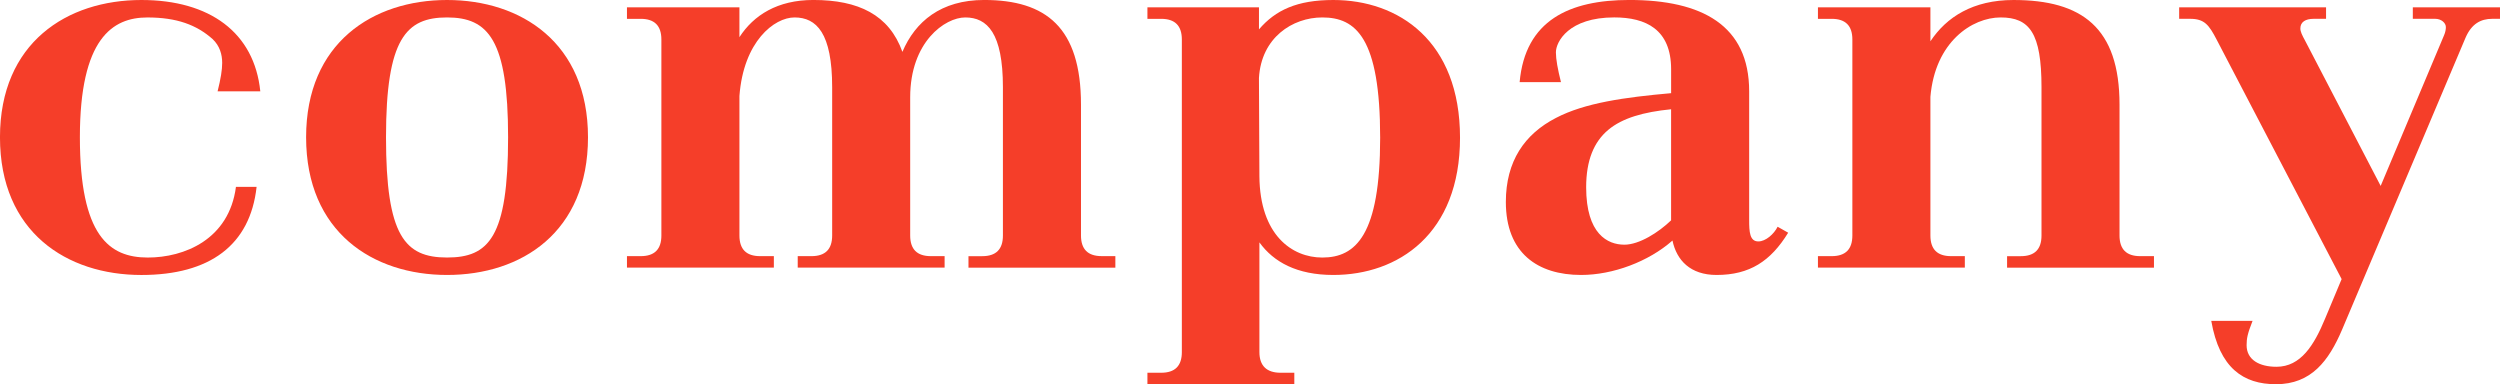
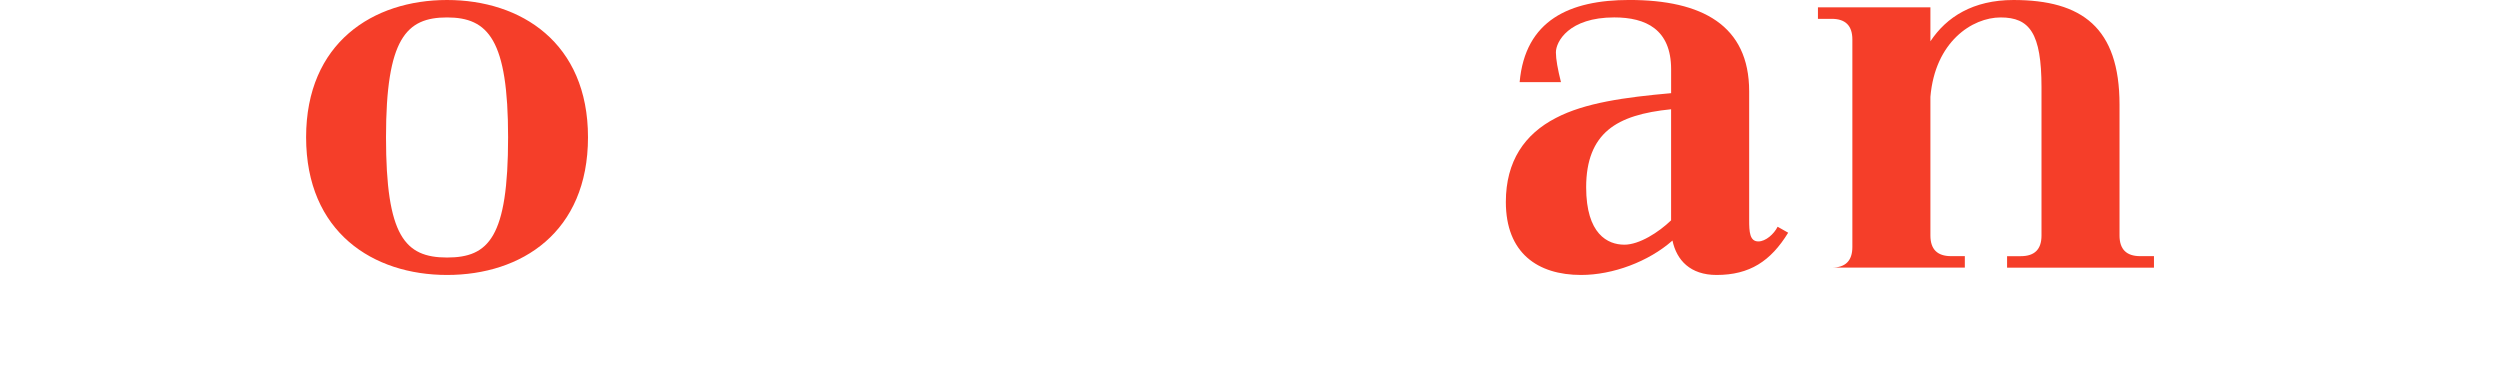
<svg xmlns="http://www.w3.org/2000/svg" id="_レイヤー_2" viewBox="0 0 108.942 16.744">
  <defs>
    <style>.cls-1{fill:#f53e29;}</style>
  </defs>
  <g id="_レイヤー_1-2">
    <g>
-       <path class="cls-1" d="m9.482,3.981c.14-.56.2-.94.2-1.24,0-.36-.101-.74-.42-1.04-.7-.62-1.561-.94-2.841-.94-1.521,0-2.94.92-2.94,5.221s1.28,5.241,2.96,5.241c1.581,0,3.541-.78,3.841-3.081h.9c-.28,2.541-2.04,3.841-5.021,3.841-3.241,0-6.162-1.86-6.162-6.001C0,1.86,2.921,0,6.162,0c2.98,0,4.921,1.42,5.181,3.981h-1.86Z" />
      <path class="cls-1" d="m19.481,11.982c-3.221,0-6.142-1.86-6.142-6.001,0-4.121,2.921-5.981,6.142-5.981s6.142,1.86,6.142,5.981c0,4.141-2.9,6.001-6.142,6.001Zm-2.66-6.001c0,4.301.82,5.241,2.66,5.241,1.82,0,2.66-.88,2.66-5.241,0-4.241-.859-5.221-2.66-5.221-1.78,0-2.66.92-2.66,5.221Z" />
-       <path class="cls-1" d="m48.604,11.163v.5h-6.401v-.5h.601c.601,0,.9-.3.9-.9V3.801c0-2.36-.681-3.041-1.641-3.041-.88,0-2.4,1.06-2.4,3.481v6.021c0,.6.3.9.9.9h.6v.5h-6.401v-.5h.601c.6,0,.9-.3.9-.9V3.801c0-2.36-.681-3.041-1.641-3.041-.88,0-2.221,1.04-2.4,3.421v6.081c0,.6.3.9.9.9h.6v.5h-6.401v-.5h.601c.6,0,.899-.3.899-.9V1.721c0-.601-.3-.9-.899-.9h-.601V.32h4.901v1.3c.62-.96,1.66-1.621,3.221-1.621,1.96,0,3.301.64,3.881,2.261.56-1.32,1.68-2.261,3.561-2.261,2.7,0,4.221,1.2,4.221,4.561v5.701c0,.6.3.9.9.9h.6Z" />
-       <path class="cls-1" d="m63.623,6.001c0,4.201-2.7,5.981-5.521,5.981-1.58,0-2.601-.56-3.221-1.42v4.781c0,.6.32.9.921.9h.6v.5h-6.401v-.5h.601c.6,0,.899-.3.899-.9V1.721c0-.601-.3-.9-.899-.9h-.601V.32h4.861v.96c.72-.84,1.66-1.28,3.24-1.28,2.841,0,5.521,1.78,5.521,6.001Zm-3.48,0c0-4.361-1.061-5.241-2.521-5.241-1.301,0-2.661.88-2.761,2.641l.02,4.281c.021,2.561,1.421,3.541,2.741,3.541,1.46,0,2.521-.98,2.521-5.221Z" />
      <path class="cls-1" d="m77.922,10.142c-.76,1.24-1.68,1.84-3.12,1.84-1.141,0-1.74-.64-1.921-1.5-1.04.92-2.601,1.5-3.98,1.5-1.9,0-3.281-.96-3.281-3.181,0-1.78.82-2.96,2.181-3.661,1.261-.66,3.001-.9,5.021-1.08v-1.041c0-1.74-1.101-2.26-2.48-2.26-1.98,0-2.541,1.06-2.541,1.521,0,.3.08.74.221,1.3h-1.801c.24-2.701,2.181-3.581,4.781-3.581,3.16,0,5.221,1.101,5.221,3.981v5.601c0,.52.021.94.4.94.32,0,.68-.32.84-.64l.46.26Zm-7.142.521c.66,0,1.501-.541,2.041-1.061v-4.841c-1.2.12-2.121.38-2.741.9-.62.521-.96,1.32-.96,2.5,0,2.041.94,2.501,1.66,2.501Z" />
-       <path class="cls-1" d="m93.863,11.163v.5h-6.401v-.5h.6c.601,0,.9-.3.9-.9V3.801c0-2.36-.521-3.041-1.78-3.041-1.24,0-2.86,1.06-3.061,3.461v6.041c0,.6.3.9.9.9h.6v.5h-6.401v-.5h.601c.6,0,.899-.3.899-.9V1.721c0-.601-.3-.9-.899-.9h-.601V.32h4.901v1.48c.7-1.06,1.86-1.8,3.62-1.8,2.981,0,4.621,1.2,4.621,4.561v5.701c0,.6.301.9.9.9h.601Z" />
-       <path class="cls-1" d="m108.942.82h-.34c-.5,0-.9.22-1.16.82l-5.381,12.723c-.58,1.36-1.341,2.38-2.881,2.38-1.42,0-2.461-.7-2.82-2.761h1.8c-.22.56-.26.76-.26,1.061,0,.64.561.94,1.301.94,1.06,0,1.64-.94,2.12-2.1l.72-1.721-5.44-10.422c-.341-.66-.541-.92-1.161-.92h-.479V.32h6.401v.5h-.54c-.36,0-.58.14-.58.42,0,.14.08.3.2.52l3.3,6.342,2.761-6.562c.061-.14.08-.26.08-.36,0-.18-.2-.36-.46-.36h-.98V.32h3.801v.5Z" />
+       <path class="cls-1" d="m93.863,11.163v.5h-6.401v-.5h.6c.601,0,.9-.3.9-.9V3.801c0-2.36-.521-3.041-1.78-3.041-1.24,0-2.86,1.06-3.061,3.461v6.041c0,.6.3.9.9.9h.6v.5h-6.401h.601c.6,0,.899-.3.899-.9V1.721c0-.601-.3-.9-.899-.9h-.601V.32h4.901v1.48c.7-1.06,1.86-1.8,3.62-1.8,2.981,0,4.621,1.2,4.621,4.561v5.701c0,.6.301.9.9.9h.601Z" />
    </g>
  </g>
</svg>